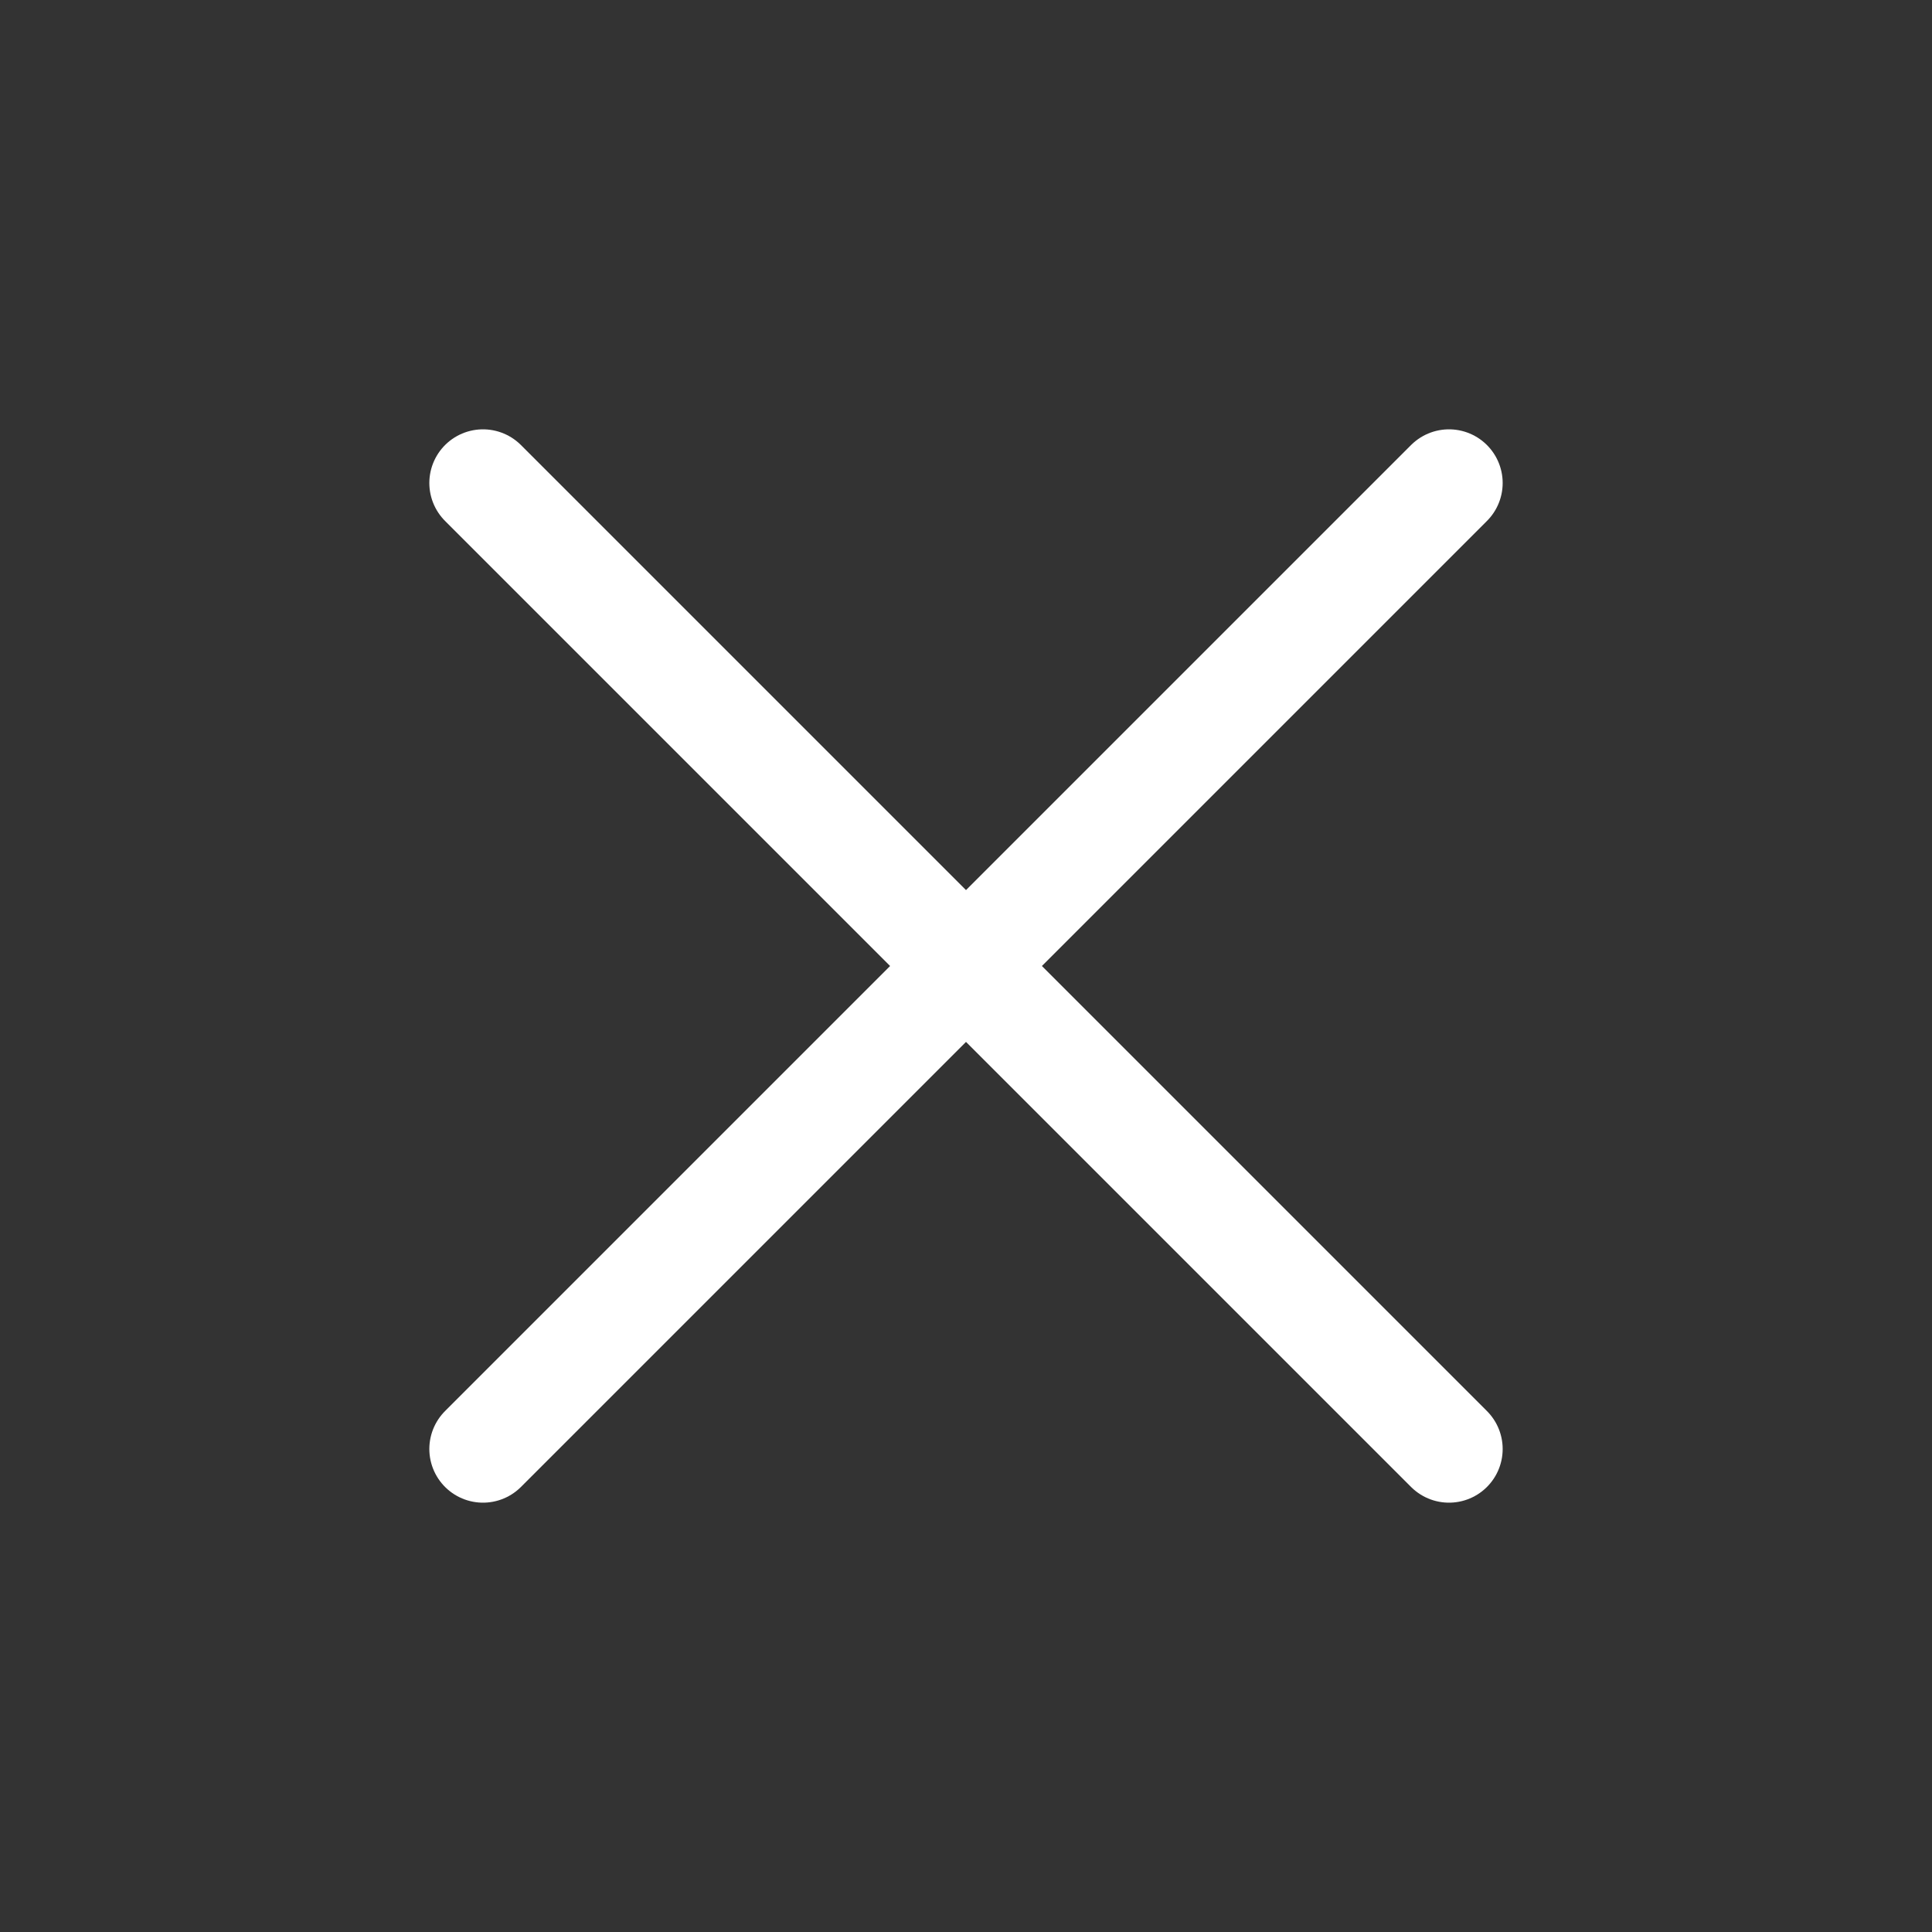
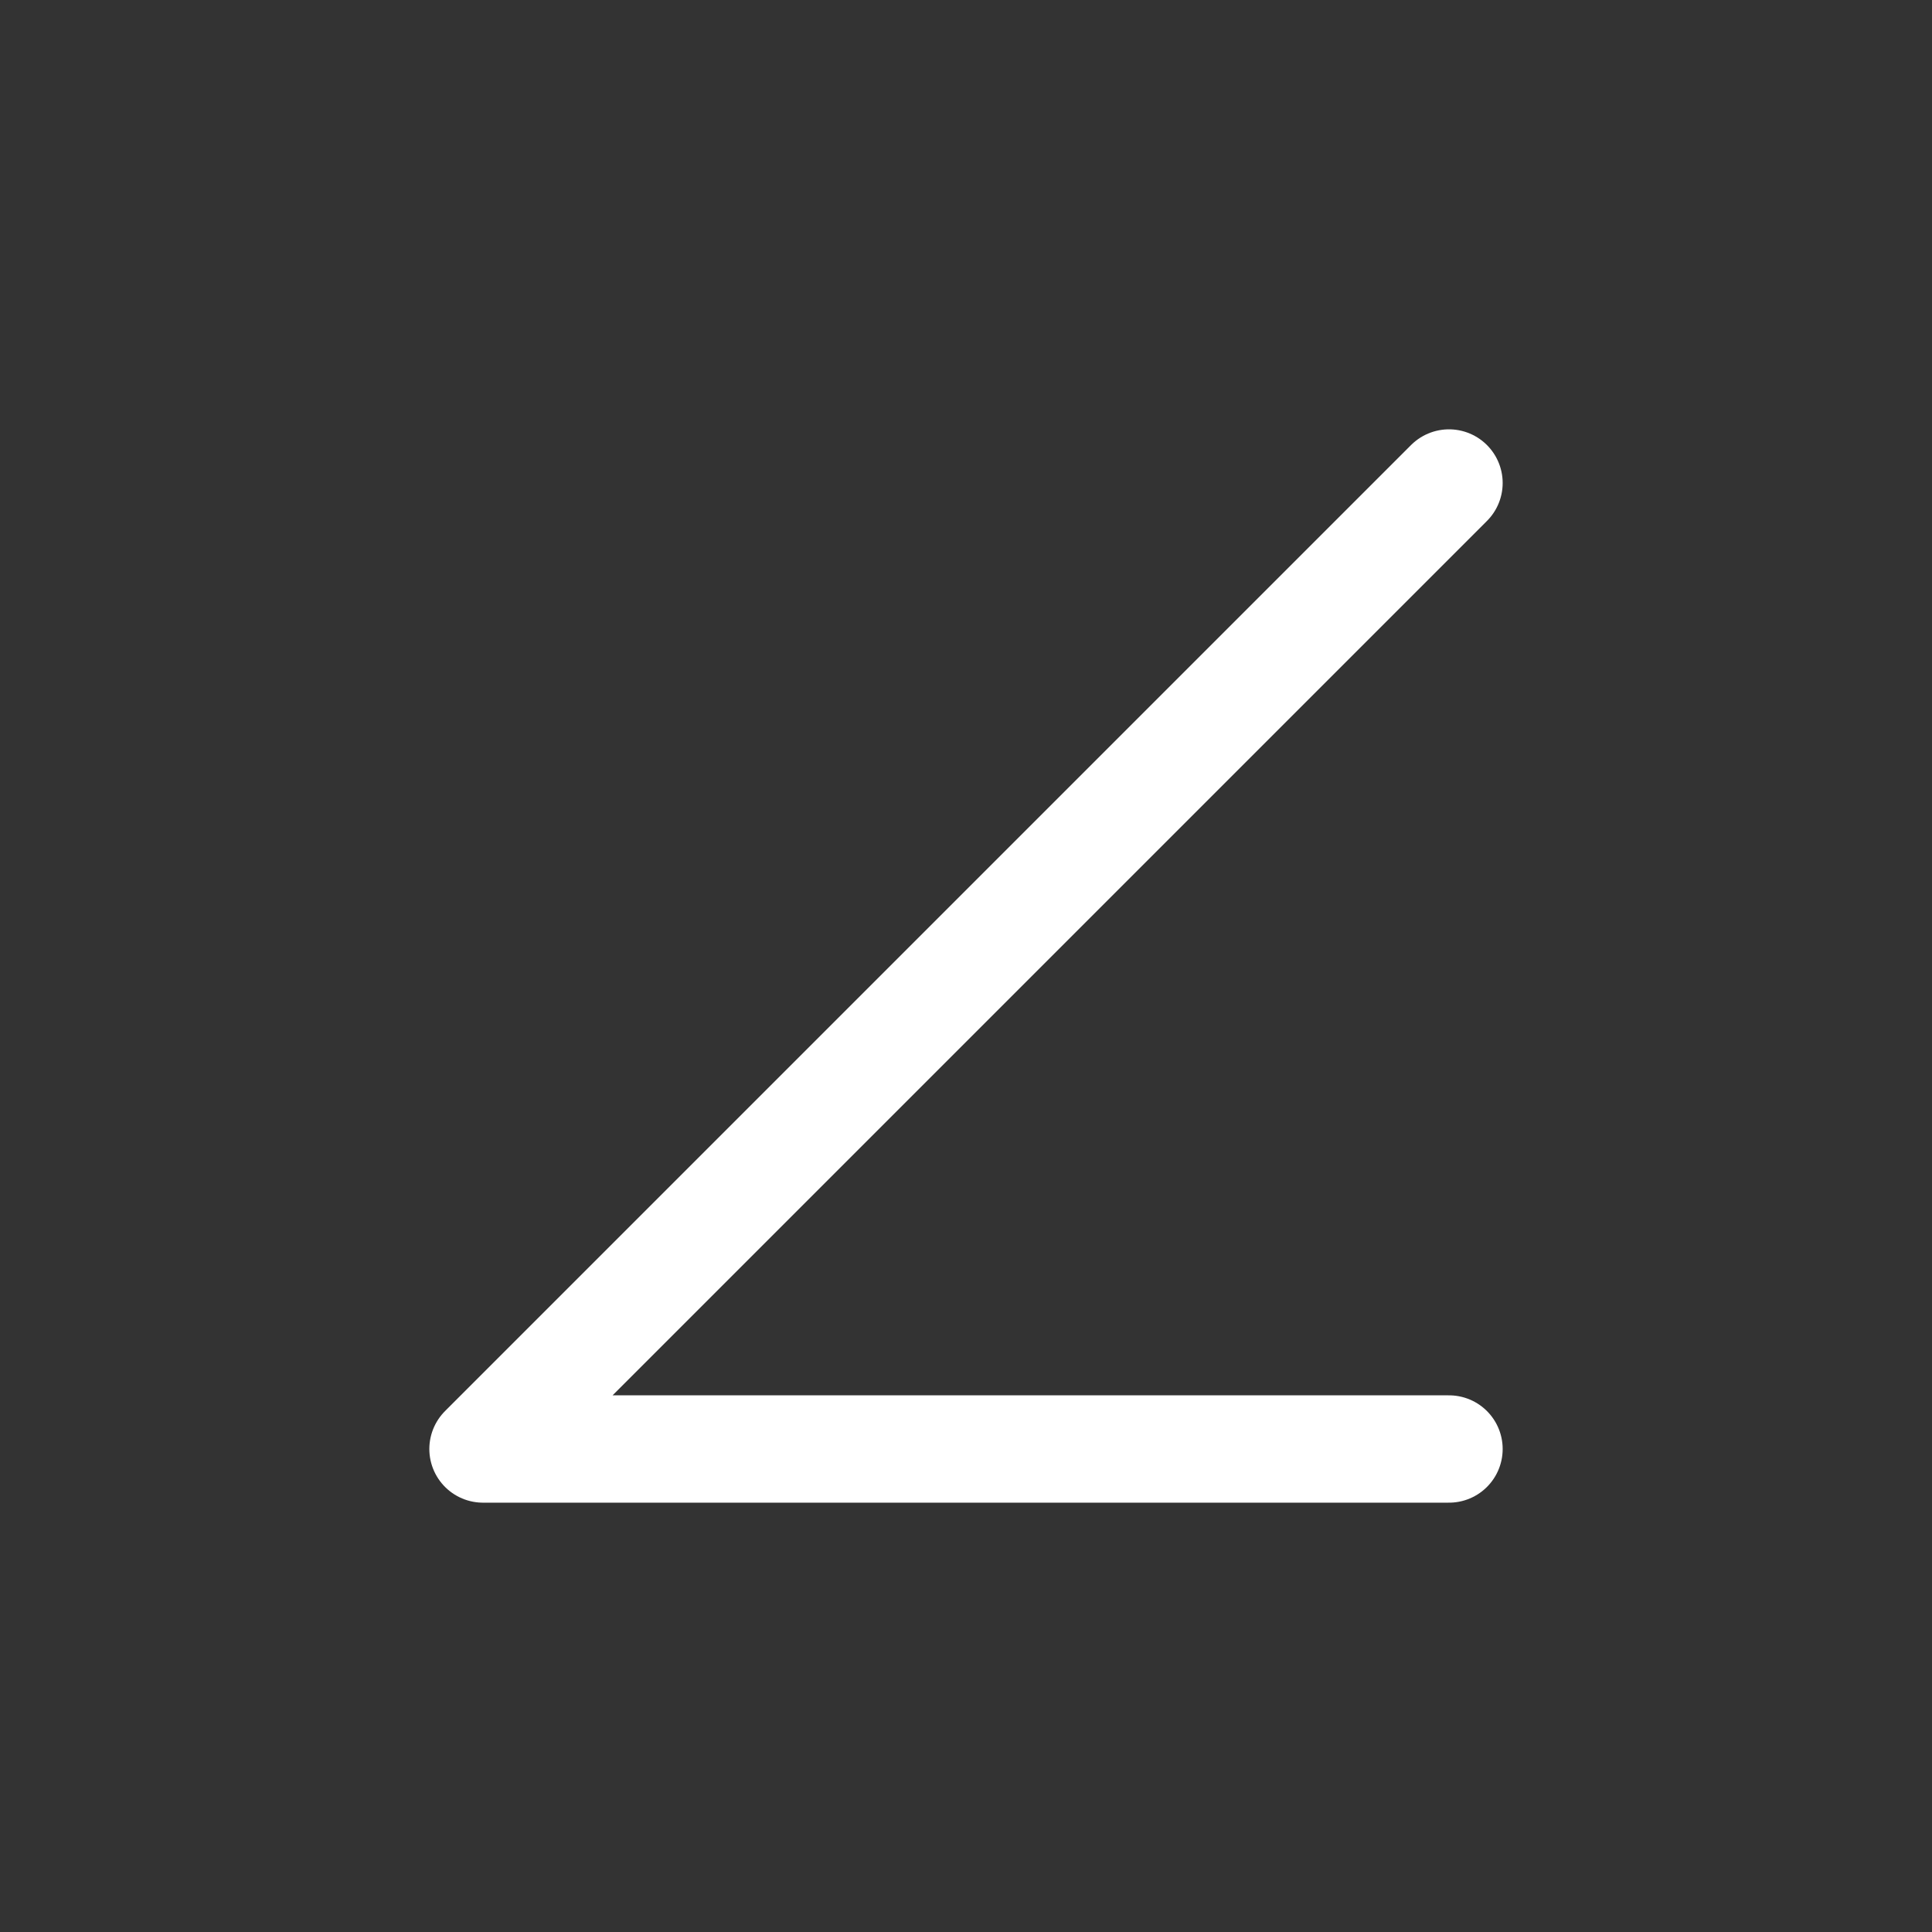
<svg xmlns="http://www.w3.org/2000/svg" width="36" height="36" viewBox="0 0 36 36" fill="none">
  <rect x="0" y="0" width="36" height="36" fill="#333333" stroke="none" />
-   <path d="M27 9L9 27M9 9L27 27" stroke="white" stroke-width="2" stroke-linecap="round" stroke-linejoin="round" />
+   <path d="M27 9L9 27L27 27" stroke="white" stroke-width="2" stroke-linecap="round" stroke-linejoin="round" />
</svg>